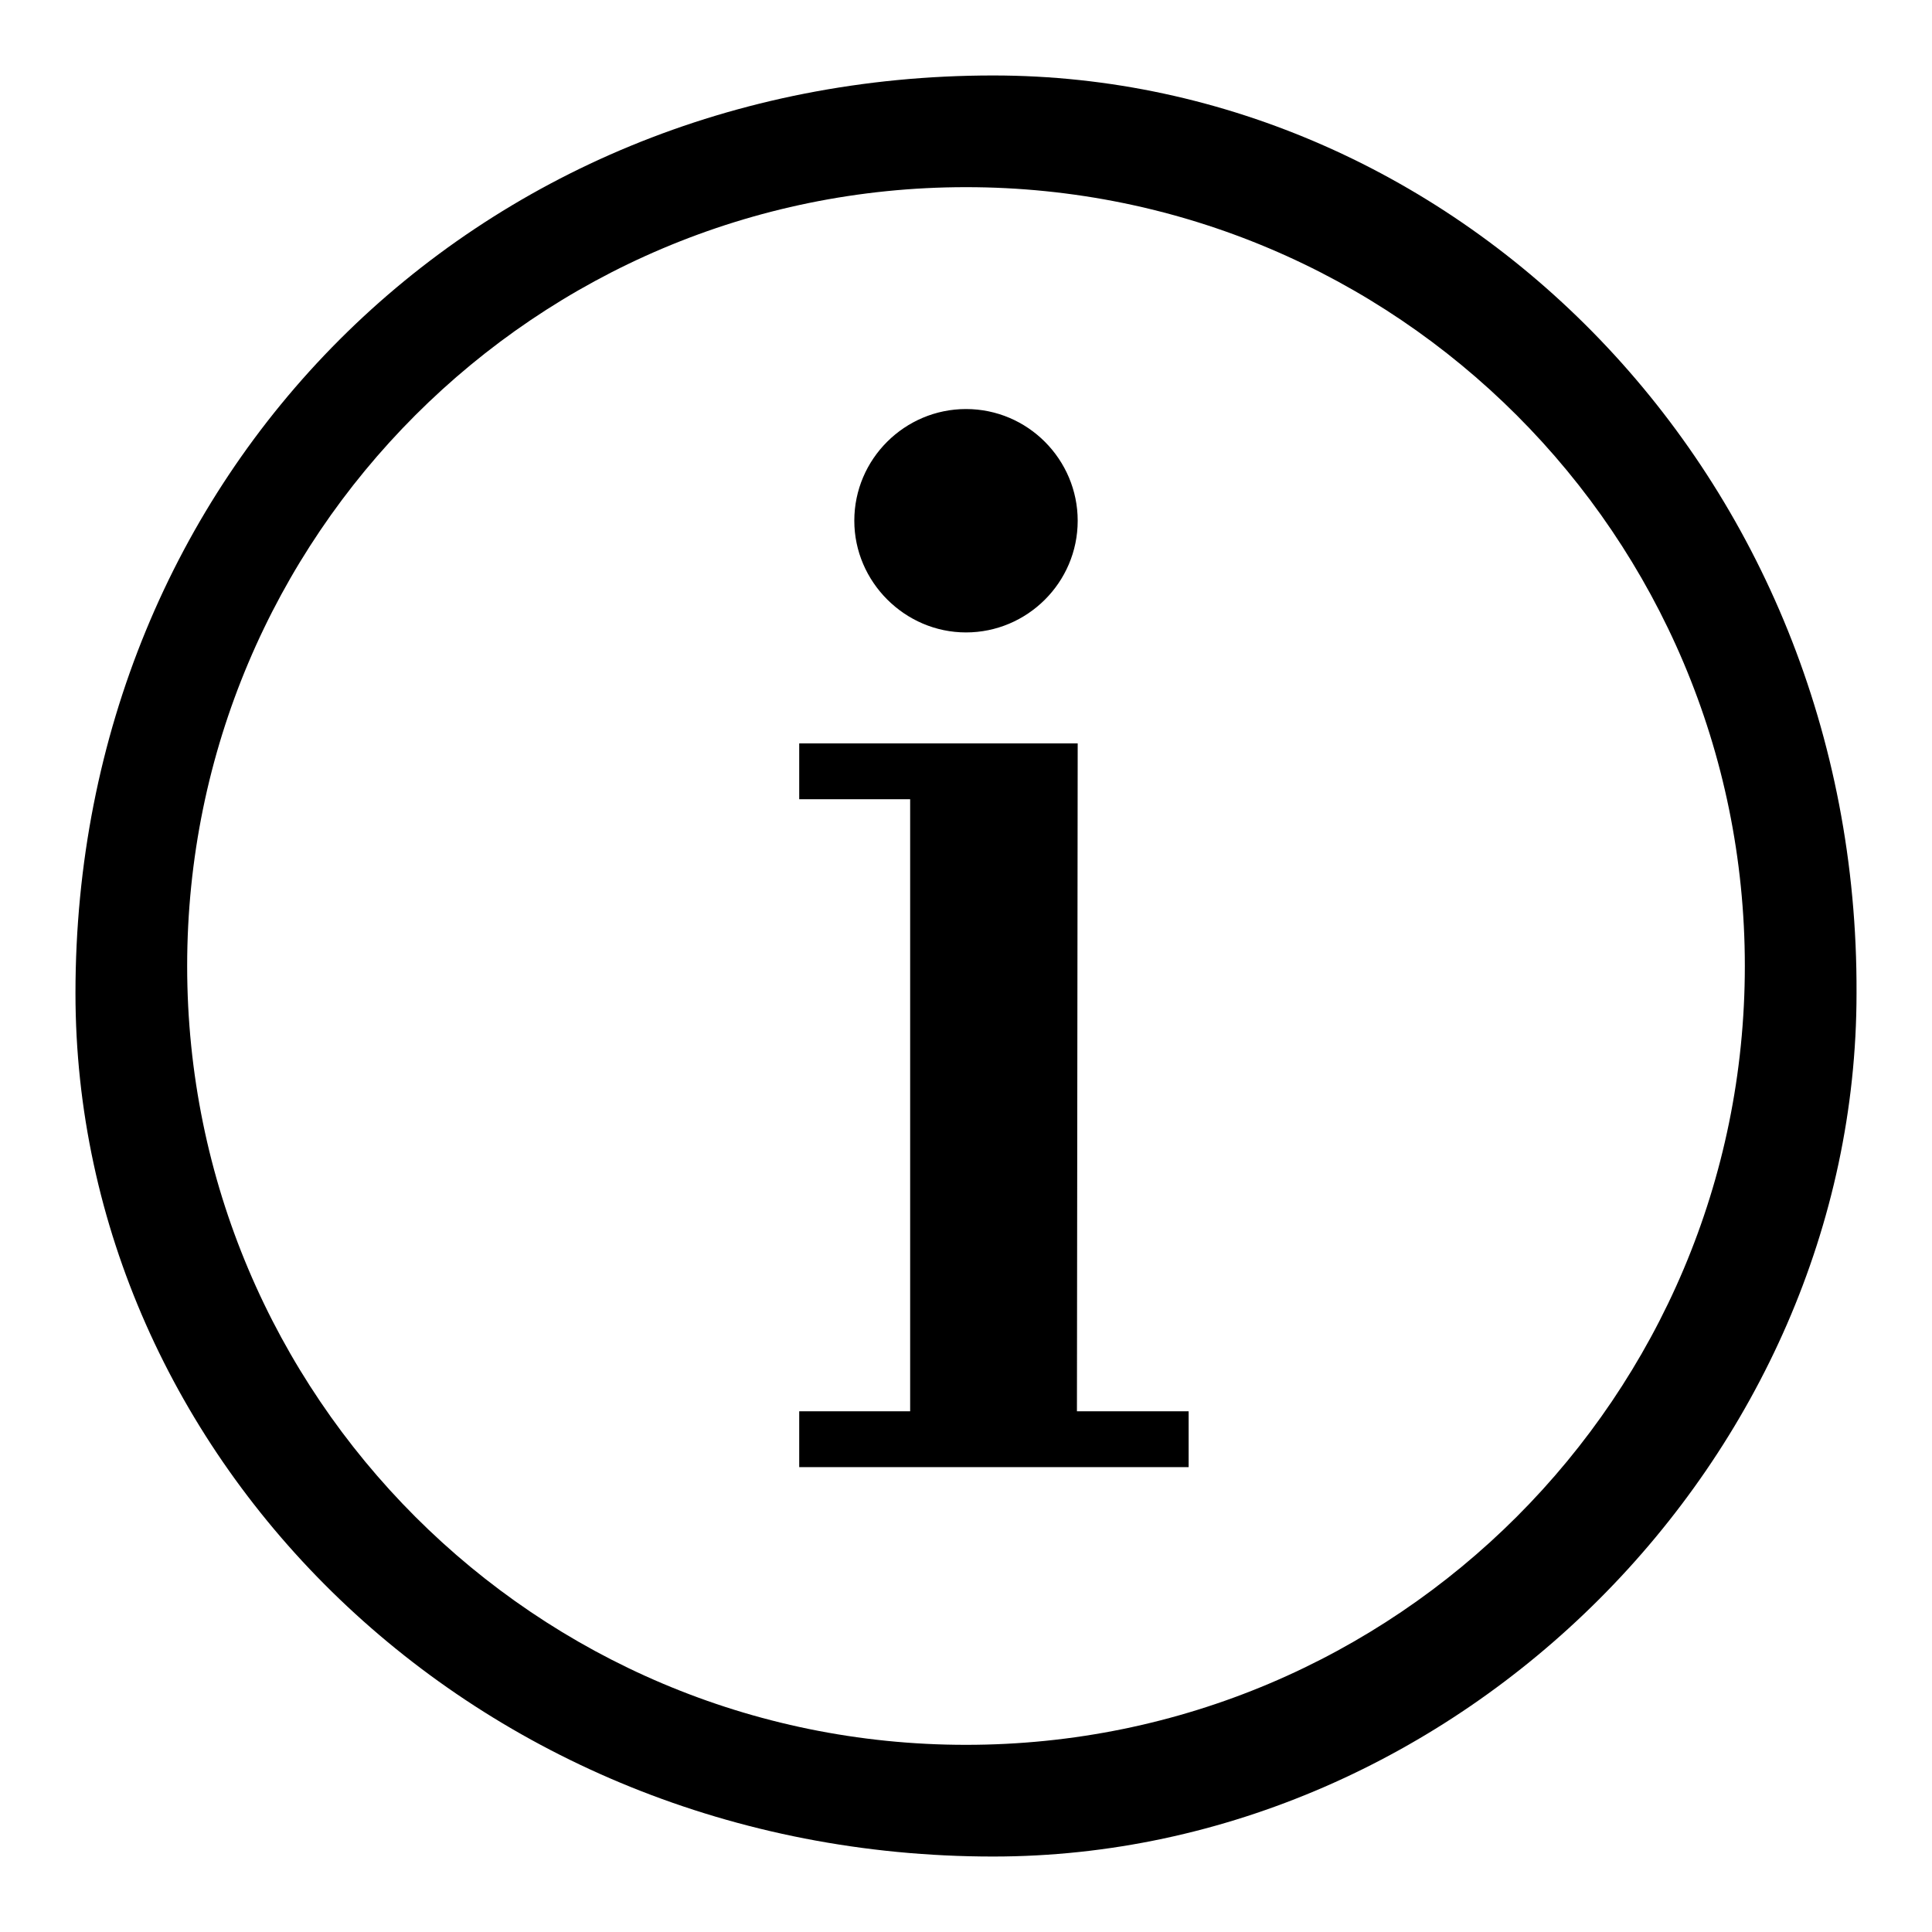
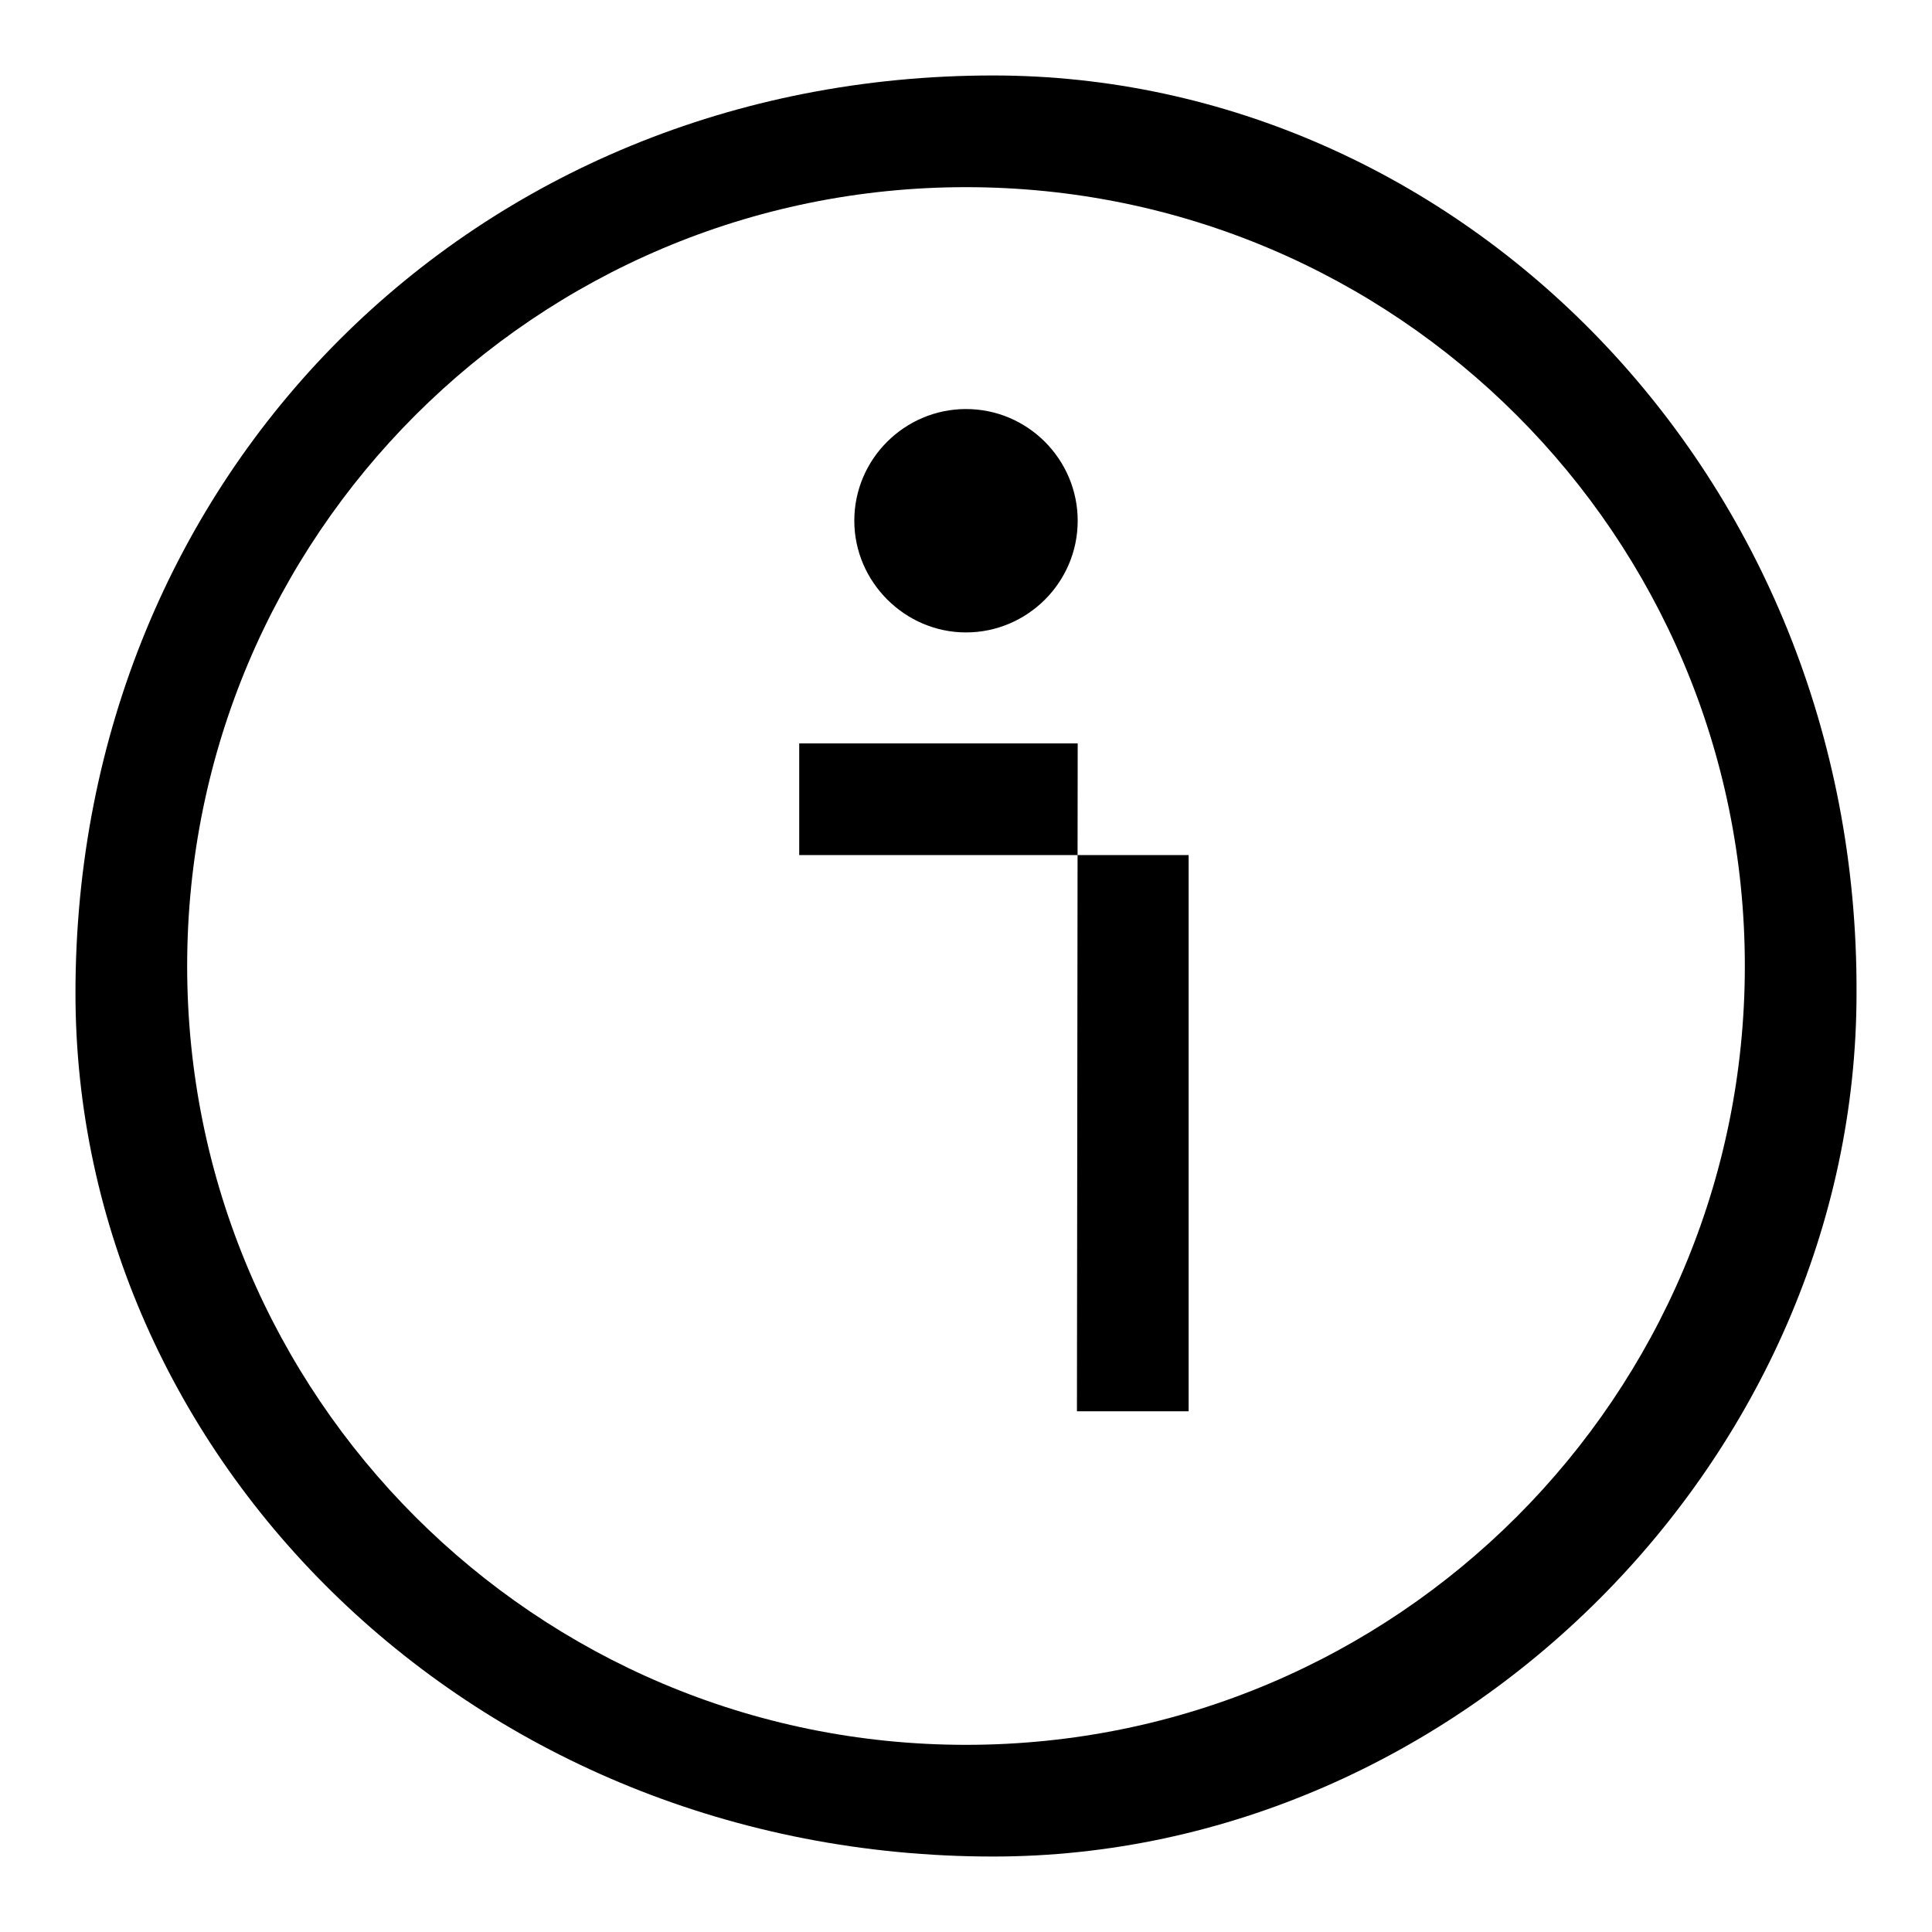
<svg xmlns="http://www.w3.org/2000/svg" version="1.1" x="0px" y="0px" viewBox="0 0 256 256" enable-background="new 0 0 256 256" xml:space="preserve">
  <g>
    <g>
-       <path fill="#000000" d="M128,83.8c8.1,0,14.8-6.6,14.8-14.8c0-8.1-6.6-14.8-14.8-14.8c-8.1,0-14.8,6.6-14.8,14.8C113.2,77.1,119.9,83.8,128,83.8z M142.8,98.5h-36.9v7.4h14.7V187h-14.7v7.4h51.6V187h-14.8L142.8,98.5L142.8,98.5z M131.6,10C62.8,10,10,62.8,10,131.6C10,193.2,62.8,246,131.6,246c61.6,0,114.4-52.8,114.4-114.4C246.3,62.8,193.2,10,131.6,10L131.6,10z M128,231.2C71,231.2,24.8,185,24.8,128C24.8,71,71,24.8,128,24.8c57,0,103.2,46.2,103.2,103.2C231.2,185,185,231.2,128,231.2L128,231.2z" />
+       <path fill="#000000" d="M128,83.8c8.1,0,14.8-6.6,14.8-14.8c0-8.1-6.6-14.8-14.8-14.8c-8.1,0-14.8,6.6-14.8,14.8C113.2,77.1,119.9,83.8,128,83.8z M142.8,98.5h-36.9v7.4h14.7h-14.7v7.4h51.6V187h-14.8L142.8,98.5L142.8,98.5z M131.6,10C62.8,10,10,62.8,10,131.6C10,193.2,62.8,246,131.6,246c61.6,0,114.4-52.8,114.4-114.4C246.3,62.8,193.2,10,131.6,10L131.6,10z M128,231.2C71,231.2,24.8,185,24.8,128C24.8,71,71,24.8,128,24.8c57,0,103.2,46.2,103.2,103.2C231.2,185,185,231.2,128,231.2L128,231.2z" />
    </g>
  </g>
</svg>